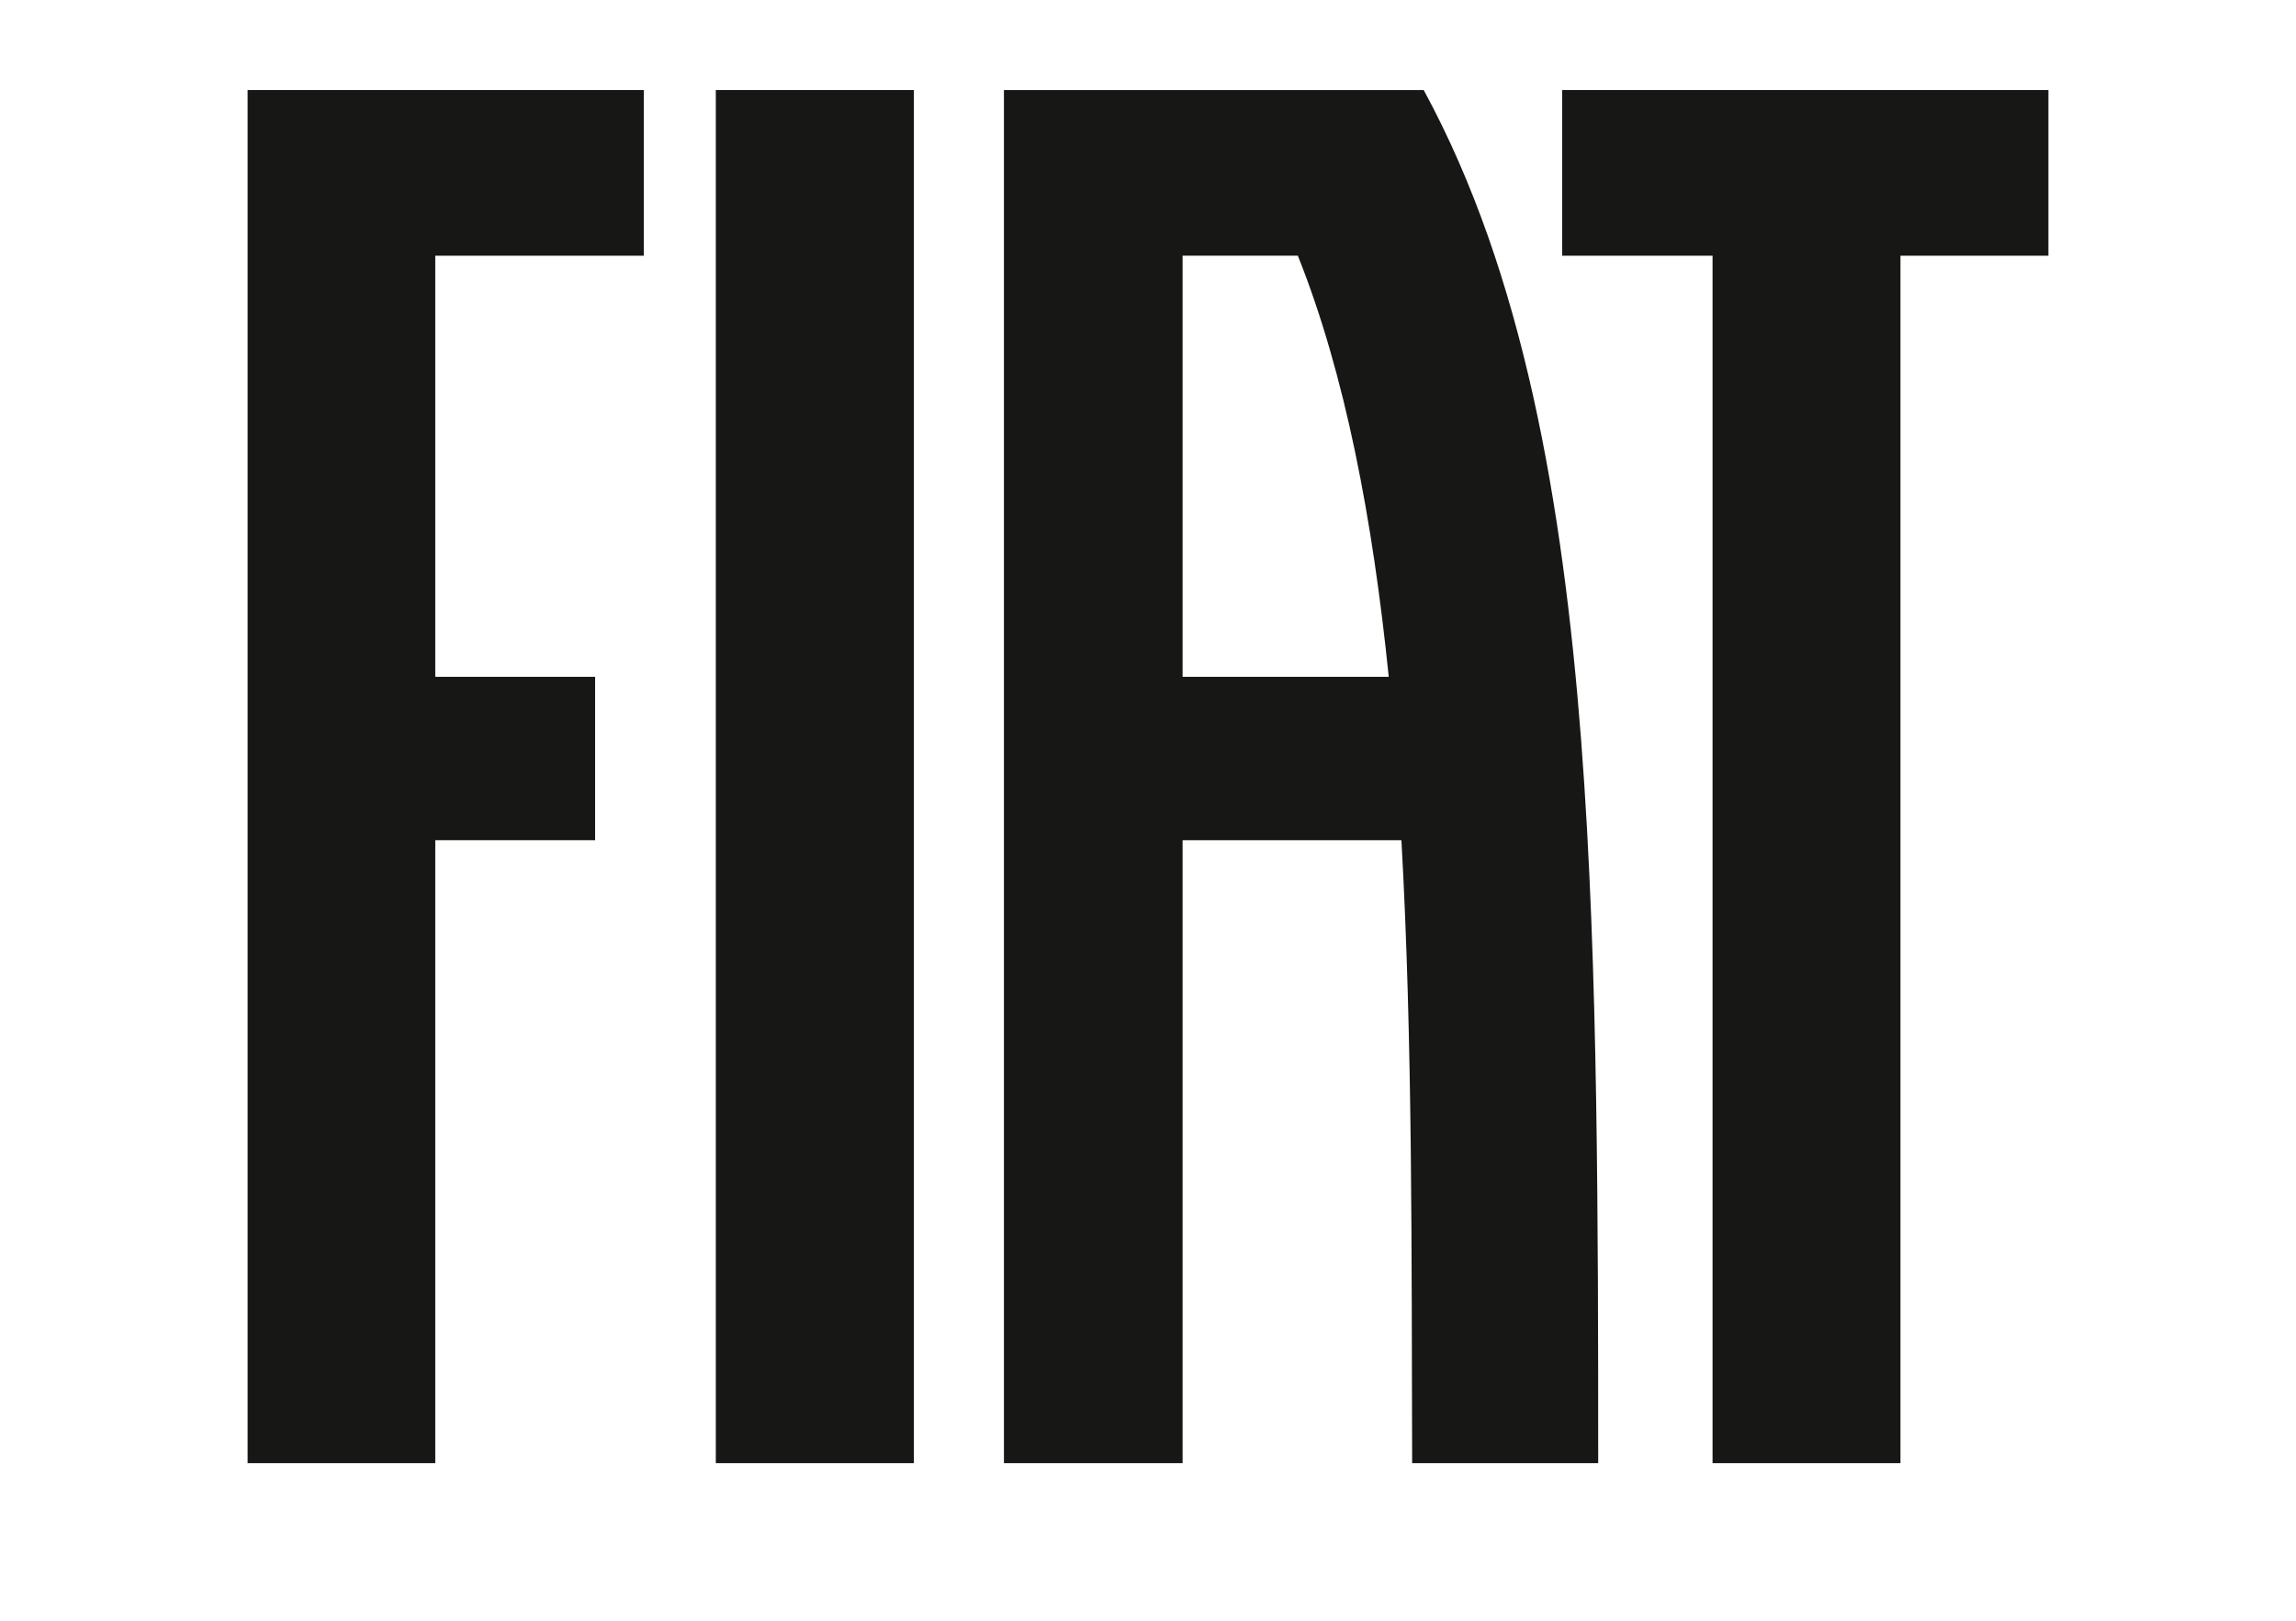
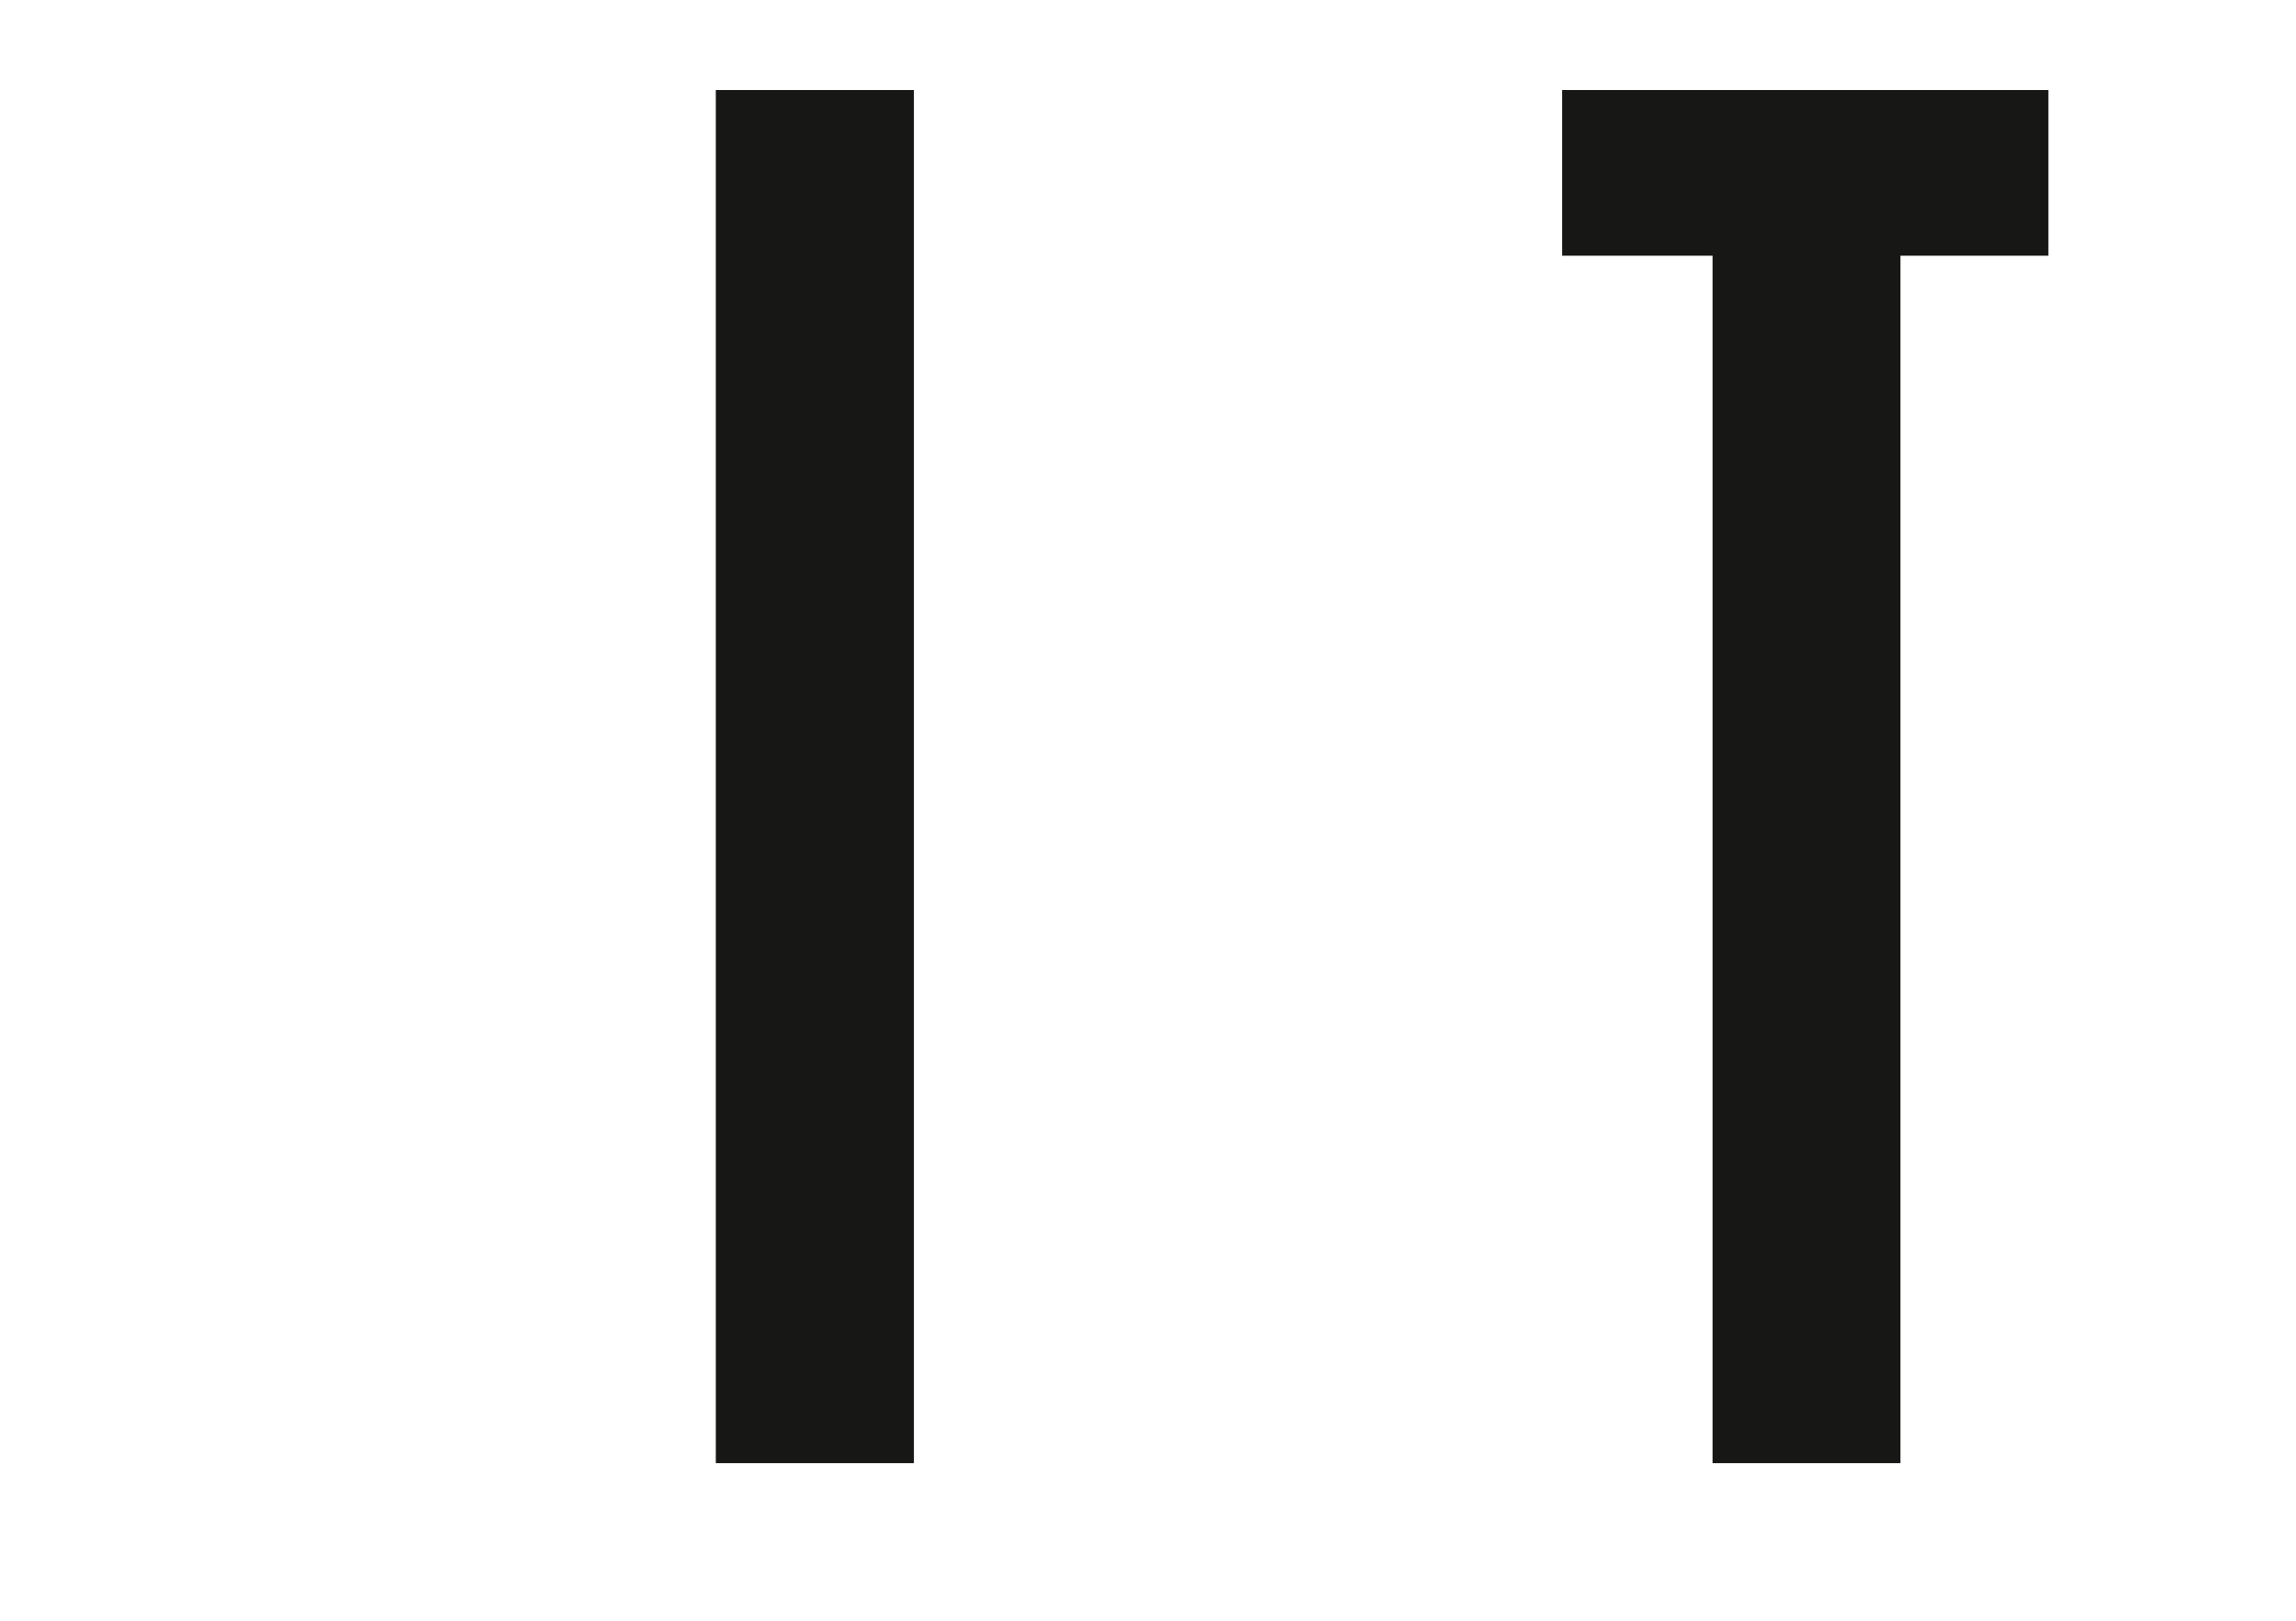
<svg xmlns="http://www.w3.org/2000/svg" width="102px" height="72px" viewBox="0 0 102 72" version="1.1">
  <title>fiat-logo-box-desktop@2x</title>
  <g id="fiat-logo-box-desktop" stroke="none" stroke-width="1" fill="none" fill-rule="evenodd">
    <g id="logo_fiat_nuovo_19_nero" transform="translate(11, 4)" fill="#171716">
      <polygon id="Fill-1" points="20.8 61 29.6 61 29.6 0 20.8 0" />
      <polygon id="Fill-2" points="58.4 0 58.4 7.36 65.08 7.36 65.08 61 73.428 61 73.428 7.36 80 7.36 80 0" />
-       <polygon id="Fill-3" points="0 61 8.337 61 8.337 33.326 15.438 33.326 15.438 26.067 8.337 26.067 8.337 7.36 17.6 7.36 17.6 0 0 0" />
-       <path d="M41.537,26.067 L41.537,7.36 L46.657,7.36 C48.766,12.637 49.984,19.092 50.695,26.067 L41.537,26.067 Z M59.987,52.982 C59.975,50.308 59.953,47.581 59.909,44.896 C59.865,42.205 59.798,39.494 59.692,36.821 C59.587,34.145 59.442,31.471 59.239,28.843 C59.035,26.214 58.772,23.608 58.425,21.061 C58.079,18.513 57.649,16.009 57.107,13.581 C56.565,11.152 55.91,8.788 55.113,6.519 C54.314,4.249 53.371,2.066 52.248,0 L33.6,0 L33.6,61 L41.537,61 L41.537,33.326 L51.258,33.326 C51.51,37.797 51.621,42.421 51.674,47.062 C51.7,49.385 51.711,51.716 51.718,54.043 C51.725,56.37 51.727,58.692 51.735,61 L60,61 C60,59.673 60,58.341 59.998,57.004 C59.996,55.667 59.992,54.326 59.987,52.982 L59.987,52.982 Z" id="Fill-4" />
    </g>
  </g>
</svg>